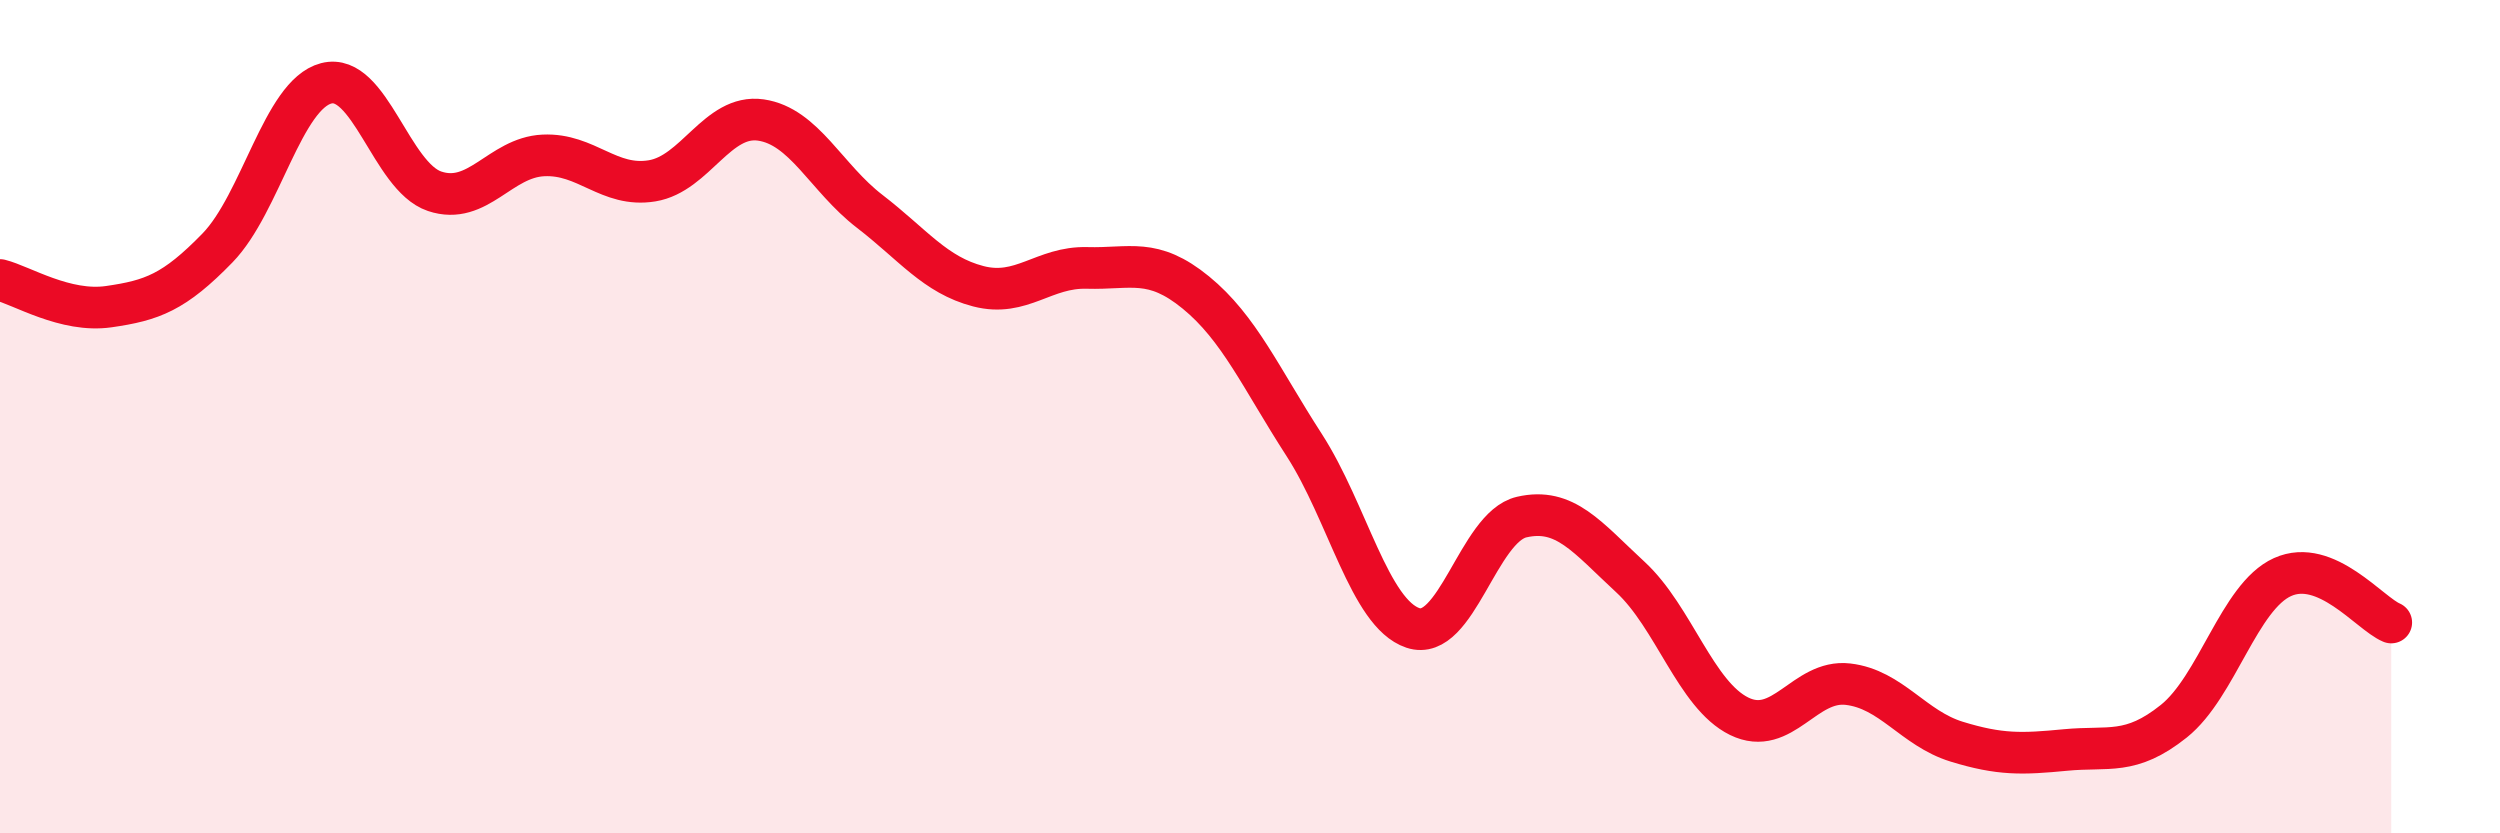
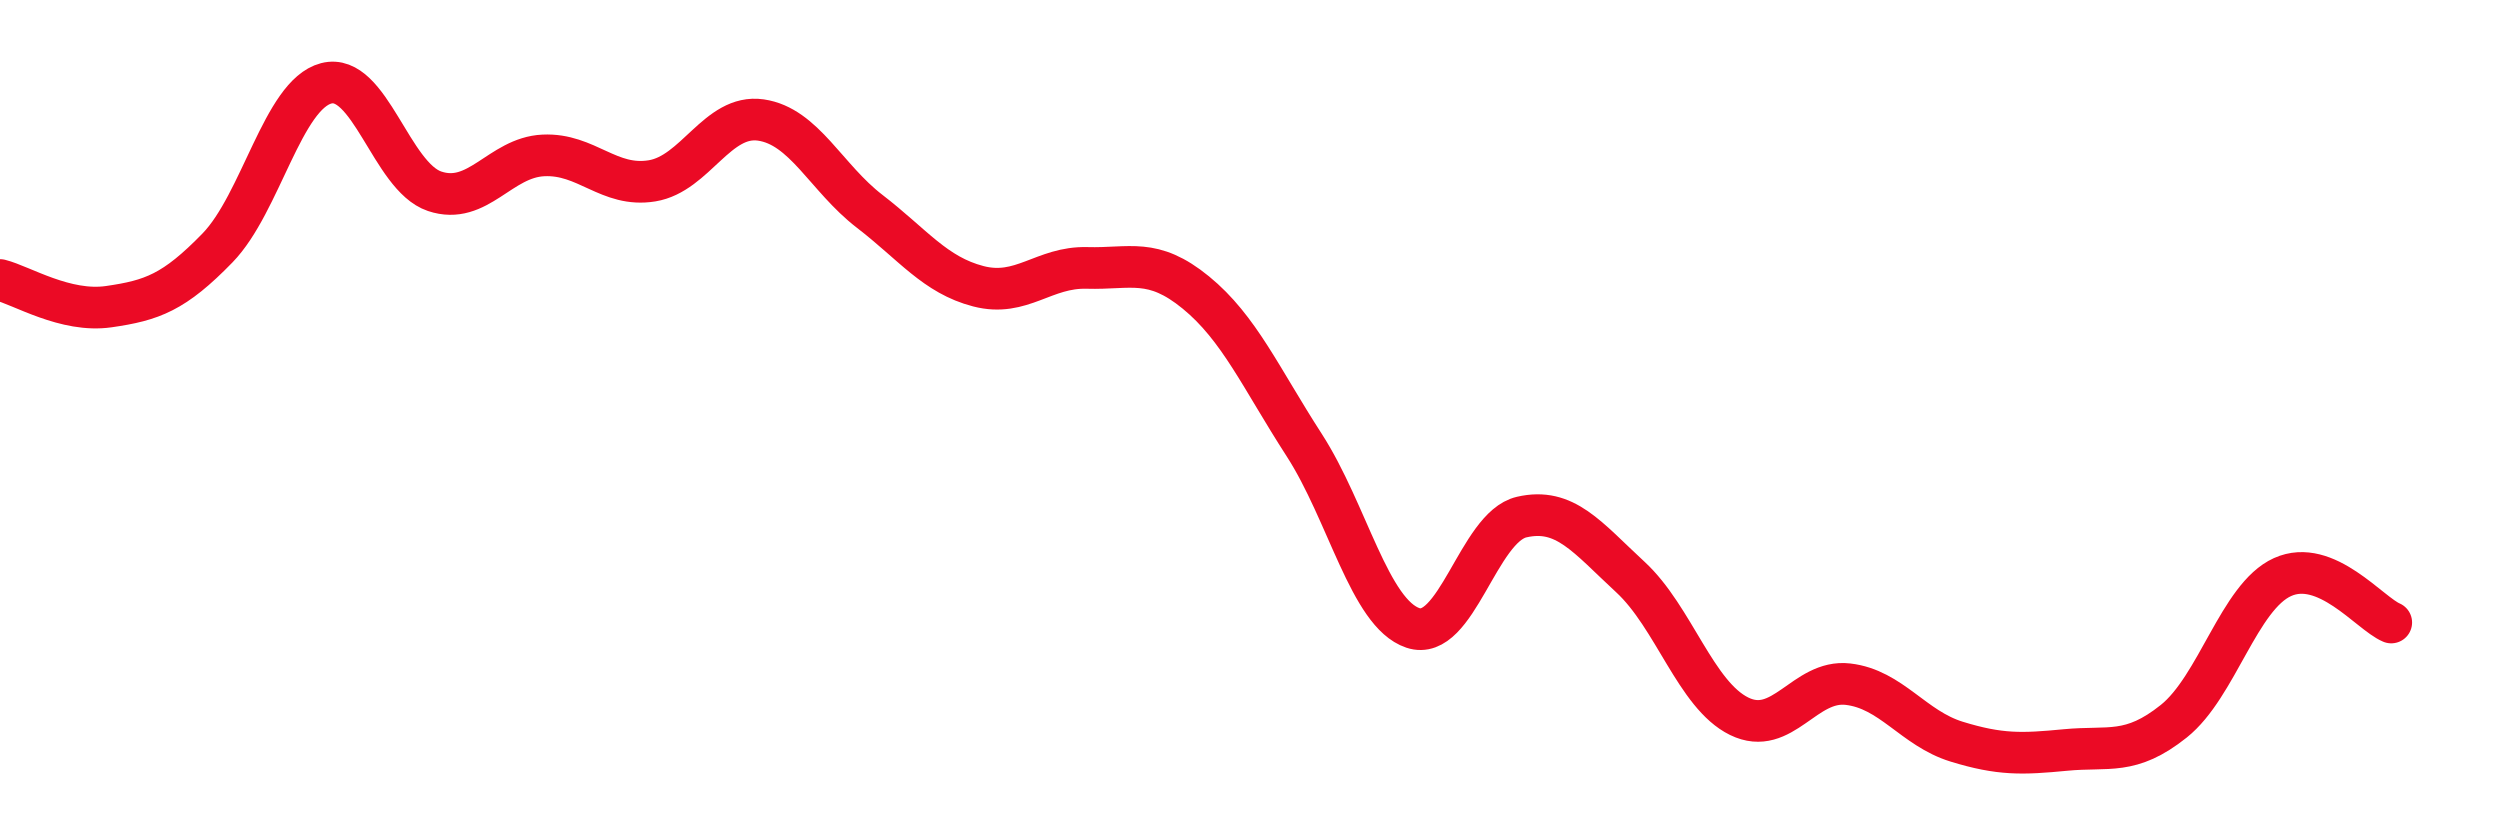
<svg xmlns="http://www.w3.org/2000/svg" width="60" height="20" viewBox="0 0 60 20">
-   <path d="M 0,6.72 C 0.52,6.85 1.57,7.51 2.61,7.36 C 3.65,7.21 4.18,7.02 5.22,5.95 C 6.26,4.88 6.79,2.27 7.83,2 C 8.87,1.73 9.39,4.24 10.43,4.59 C 11.47,4.94 12,3.78 13.04,3.73 C 14.08,3.68 14.61,4.51 15.65,4.34 C 16.69,4.17 17.22,2.73 18.26,2.88 C 19.3,3.03 19.83,4.27 20.87,5.07 C 21.91,5.87 22.44,6.6 23.48,6.87 C 24.52,7.14 25.05,6.4 26.09,6.43 C 27.13,6.46 27.66,6.17 28.7,7.02 C 29.74,7.87 30.26,9.07 31.3,10.68 C 32.34,12.29 32.87,14.72 33.91,15.07 C 34.95,15.42 35.48,12.65 36.52,12.41 C 37.56,12.17 38.09,12.89 39.13,13.85 C 40.17,14.81 40.7,16.68 41.74,17.19 C 42.78,17.7 43.31,16.3 44.35,16.42 C 45.39,16.54 45.92,17.48 46.96,17.8 C 48,18.12 48.53,18.1 49.57,18 C 50.61,17.9 51.13,18.14 52.17,17.31 C 53.21,16.48 53.74,14.32 54.78,13.85 C 55.82,13.38 56.87,14.72 57.39,14.94L57.39 20L0 20Z" fill="#EB0A25" opacity="0.1" stroke-linecap="round" stroke-linejoin="round" />
  <path d="M 0,6.72 C 0.52,6.85 1.57,7.51 2.61,7.36 C 3.65,7.21 4.18,7.02 5.22,5.95 C 6.26,4.88 6.79,2.27 7.83,2 C 8.87,1.73 9.39,4.24 10.43,4.59 C 11.47,4.94 12,3.78 13.04,3.73 C 14.08,3.68 14.61,4.51 15.65,4.34 C 16.69,4.17 17.22,2.73 18.26,2.88 C 19.3,3.03 19.83,4.27 20.87,5.07 C 21.91,5.87 22.44,6.6 23.48,6.87 C 24.52,7.14 25.05,6.4 26.09,6.43 C 27.13,6.46 27.66,6.17 28.7,7.02 C 29.74,7.87 30.26,9.07 31.3,10.68 C 32.34,12.29 32.87,14.72 33.91,15.07 C 34.95,15.42 35.48,12.65 36.52,12.41 C 37.56,12.17 38.09,12.89 39.13,13.85 C 40.17,14.81 40.7,16.68 41.74,17.19 C 42.78,17.7 43.31,16.3 44.35,16.42 C 45.39,16.54 45.92,17.48 46.96,17.8 C 48,18.12 48.53,18.1 49.57,18 C 50.61,17.9 51.13,18.14 52.17,17.31 C 53.21,16.48 53.74,14.32 54.78,13.85 C 55.82,13.38 56.87,14.72 57.39,14.94" stroke="#EB0A25" stroke-width="1" fill="none" stroke-linecap="round" stroke-linejoin="round" />
</svg>